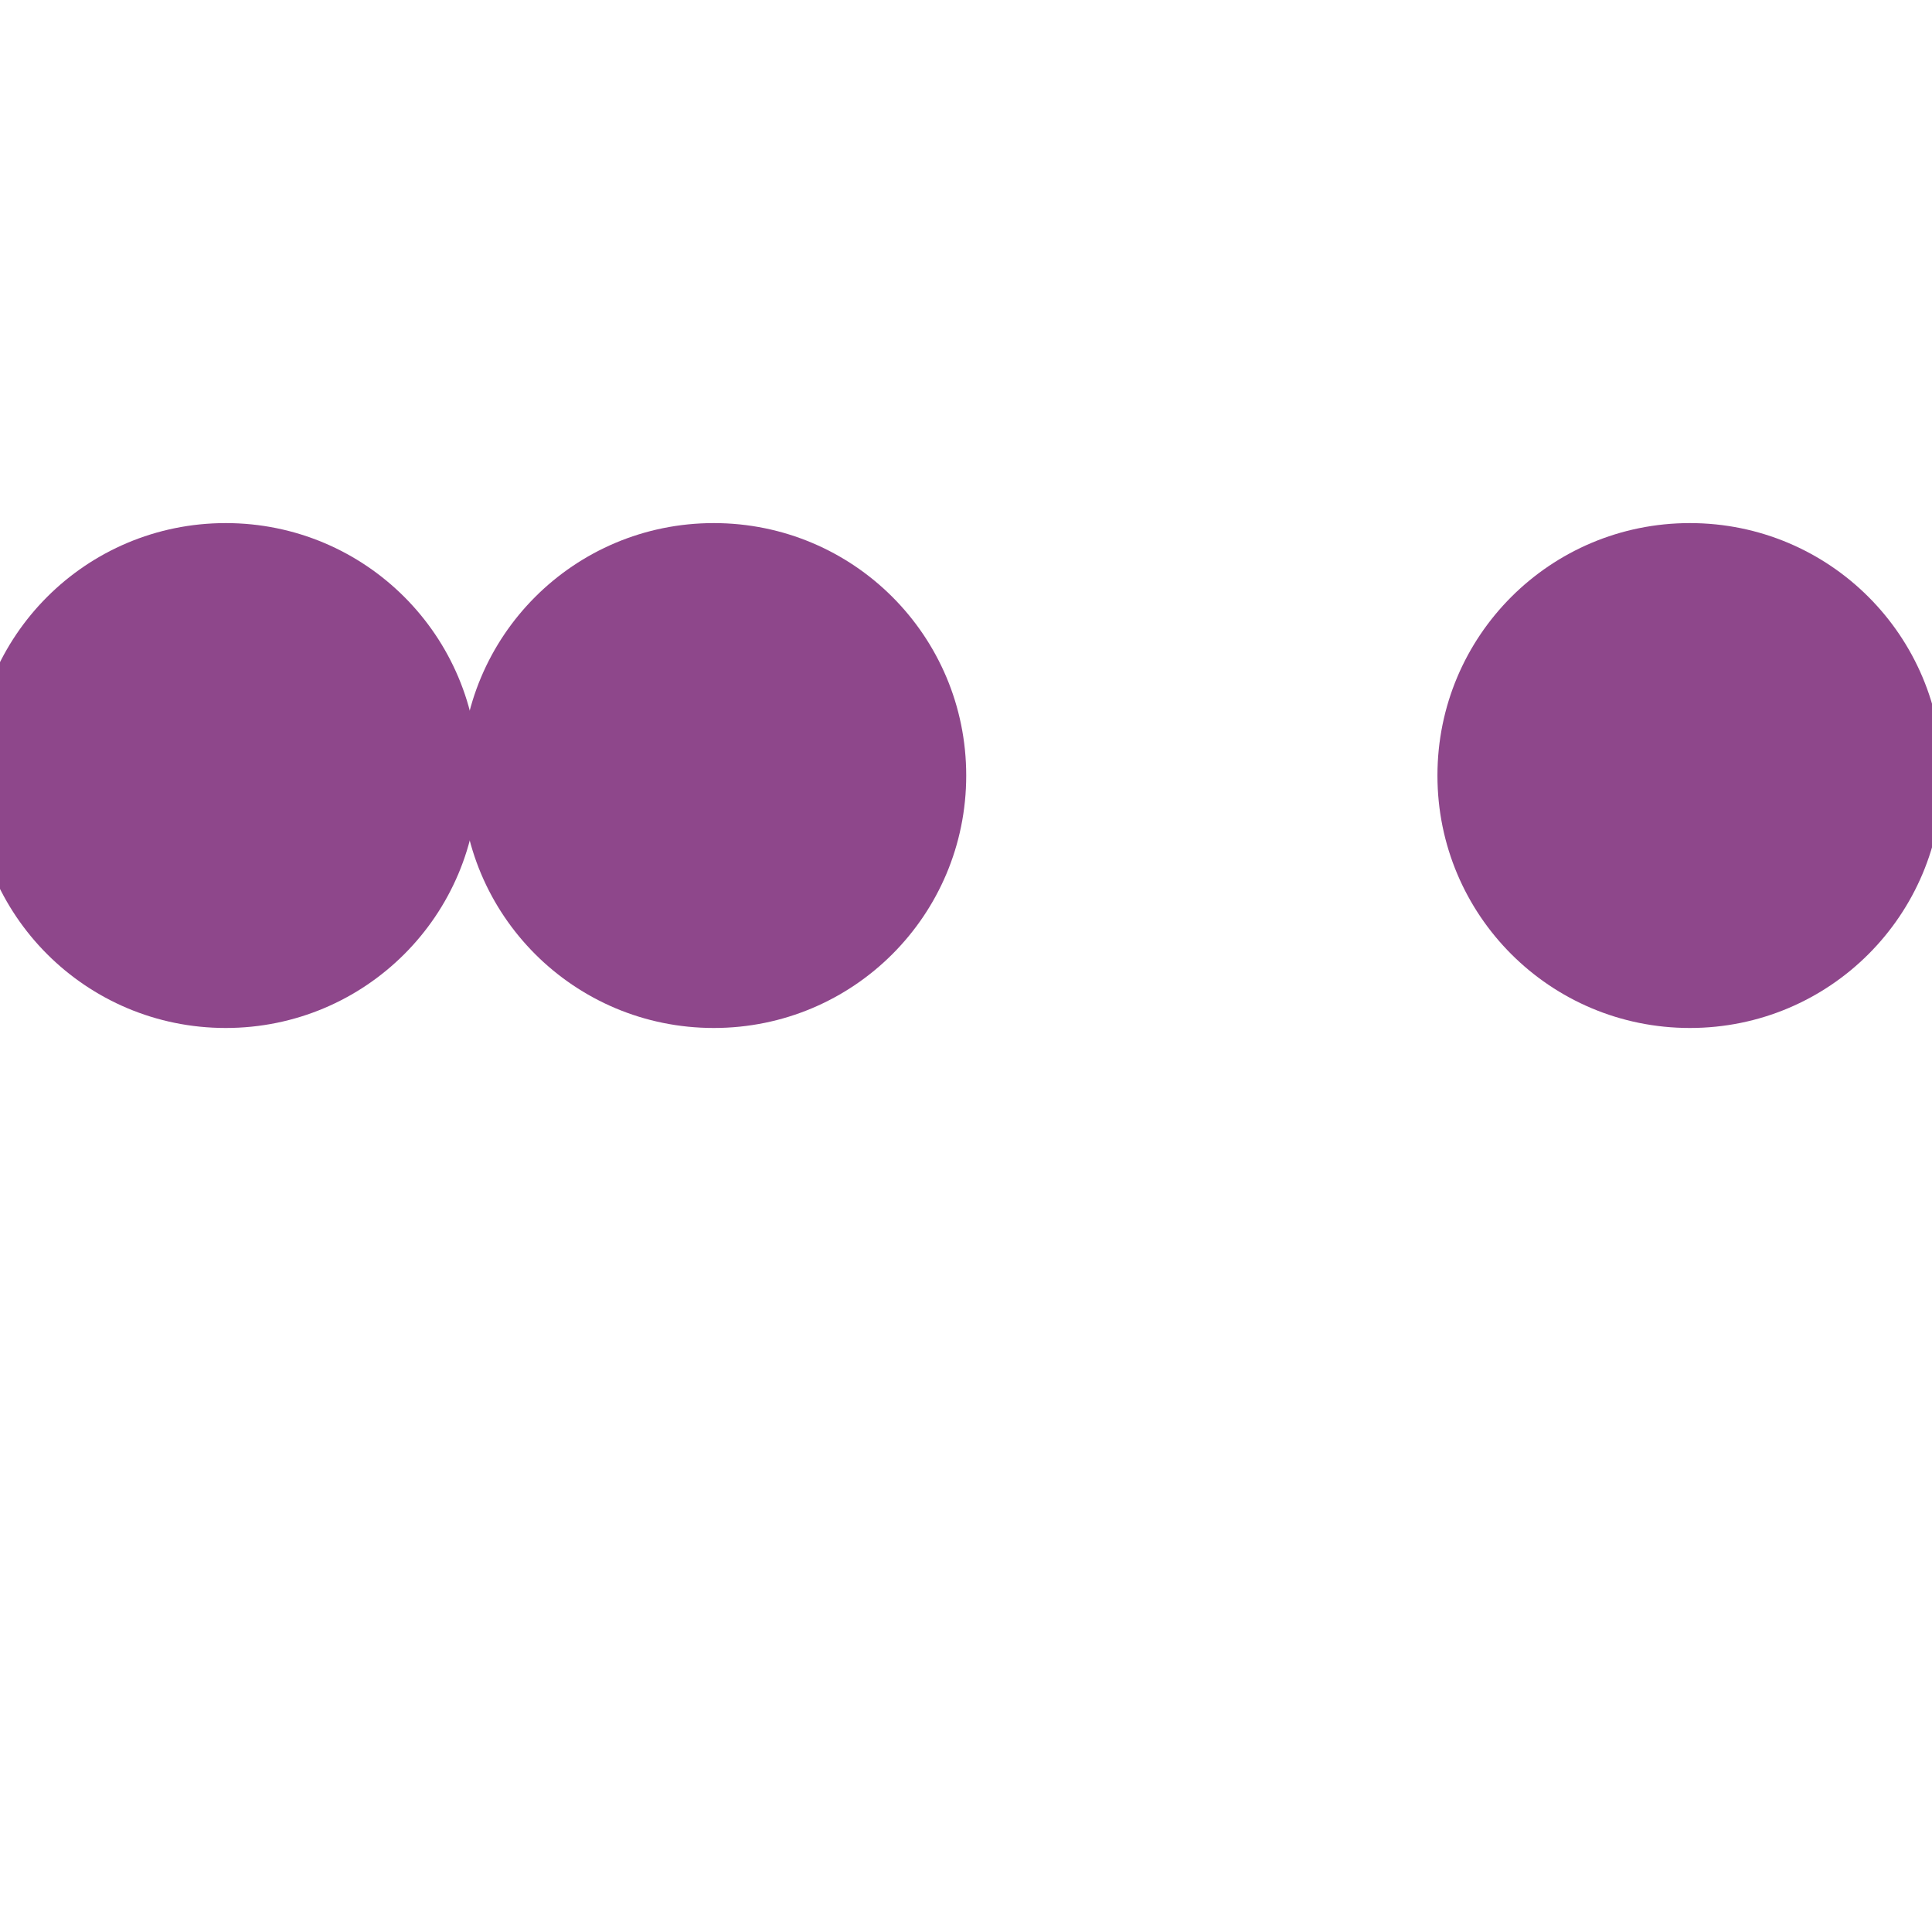
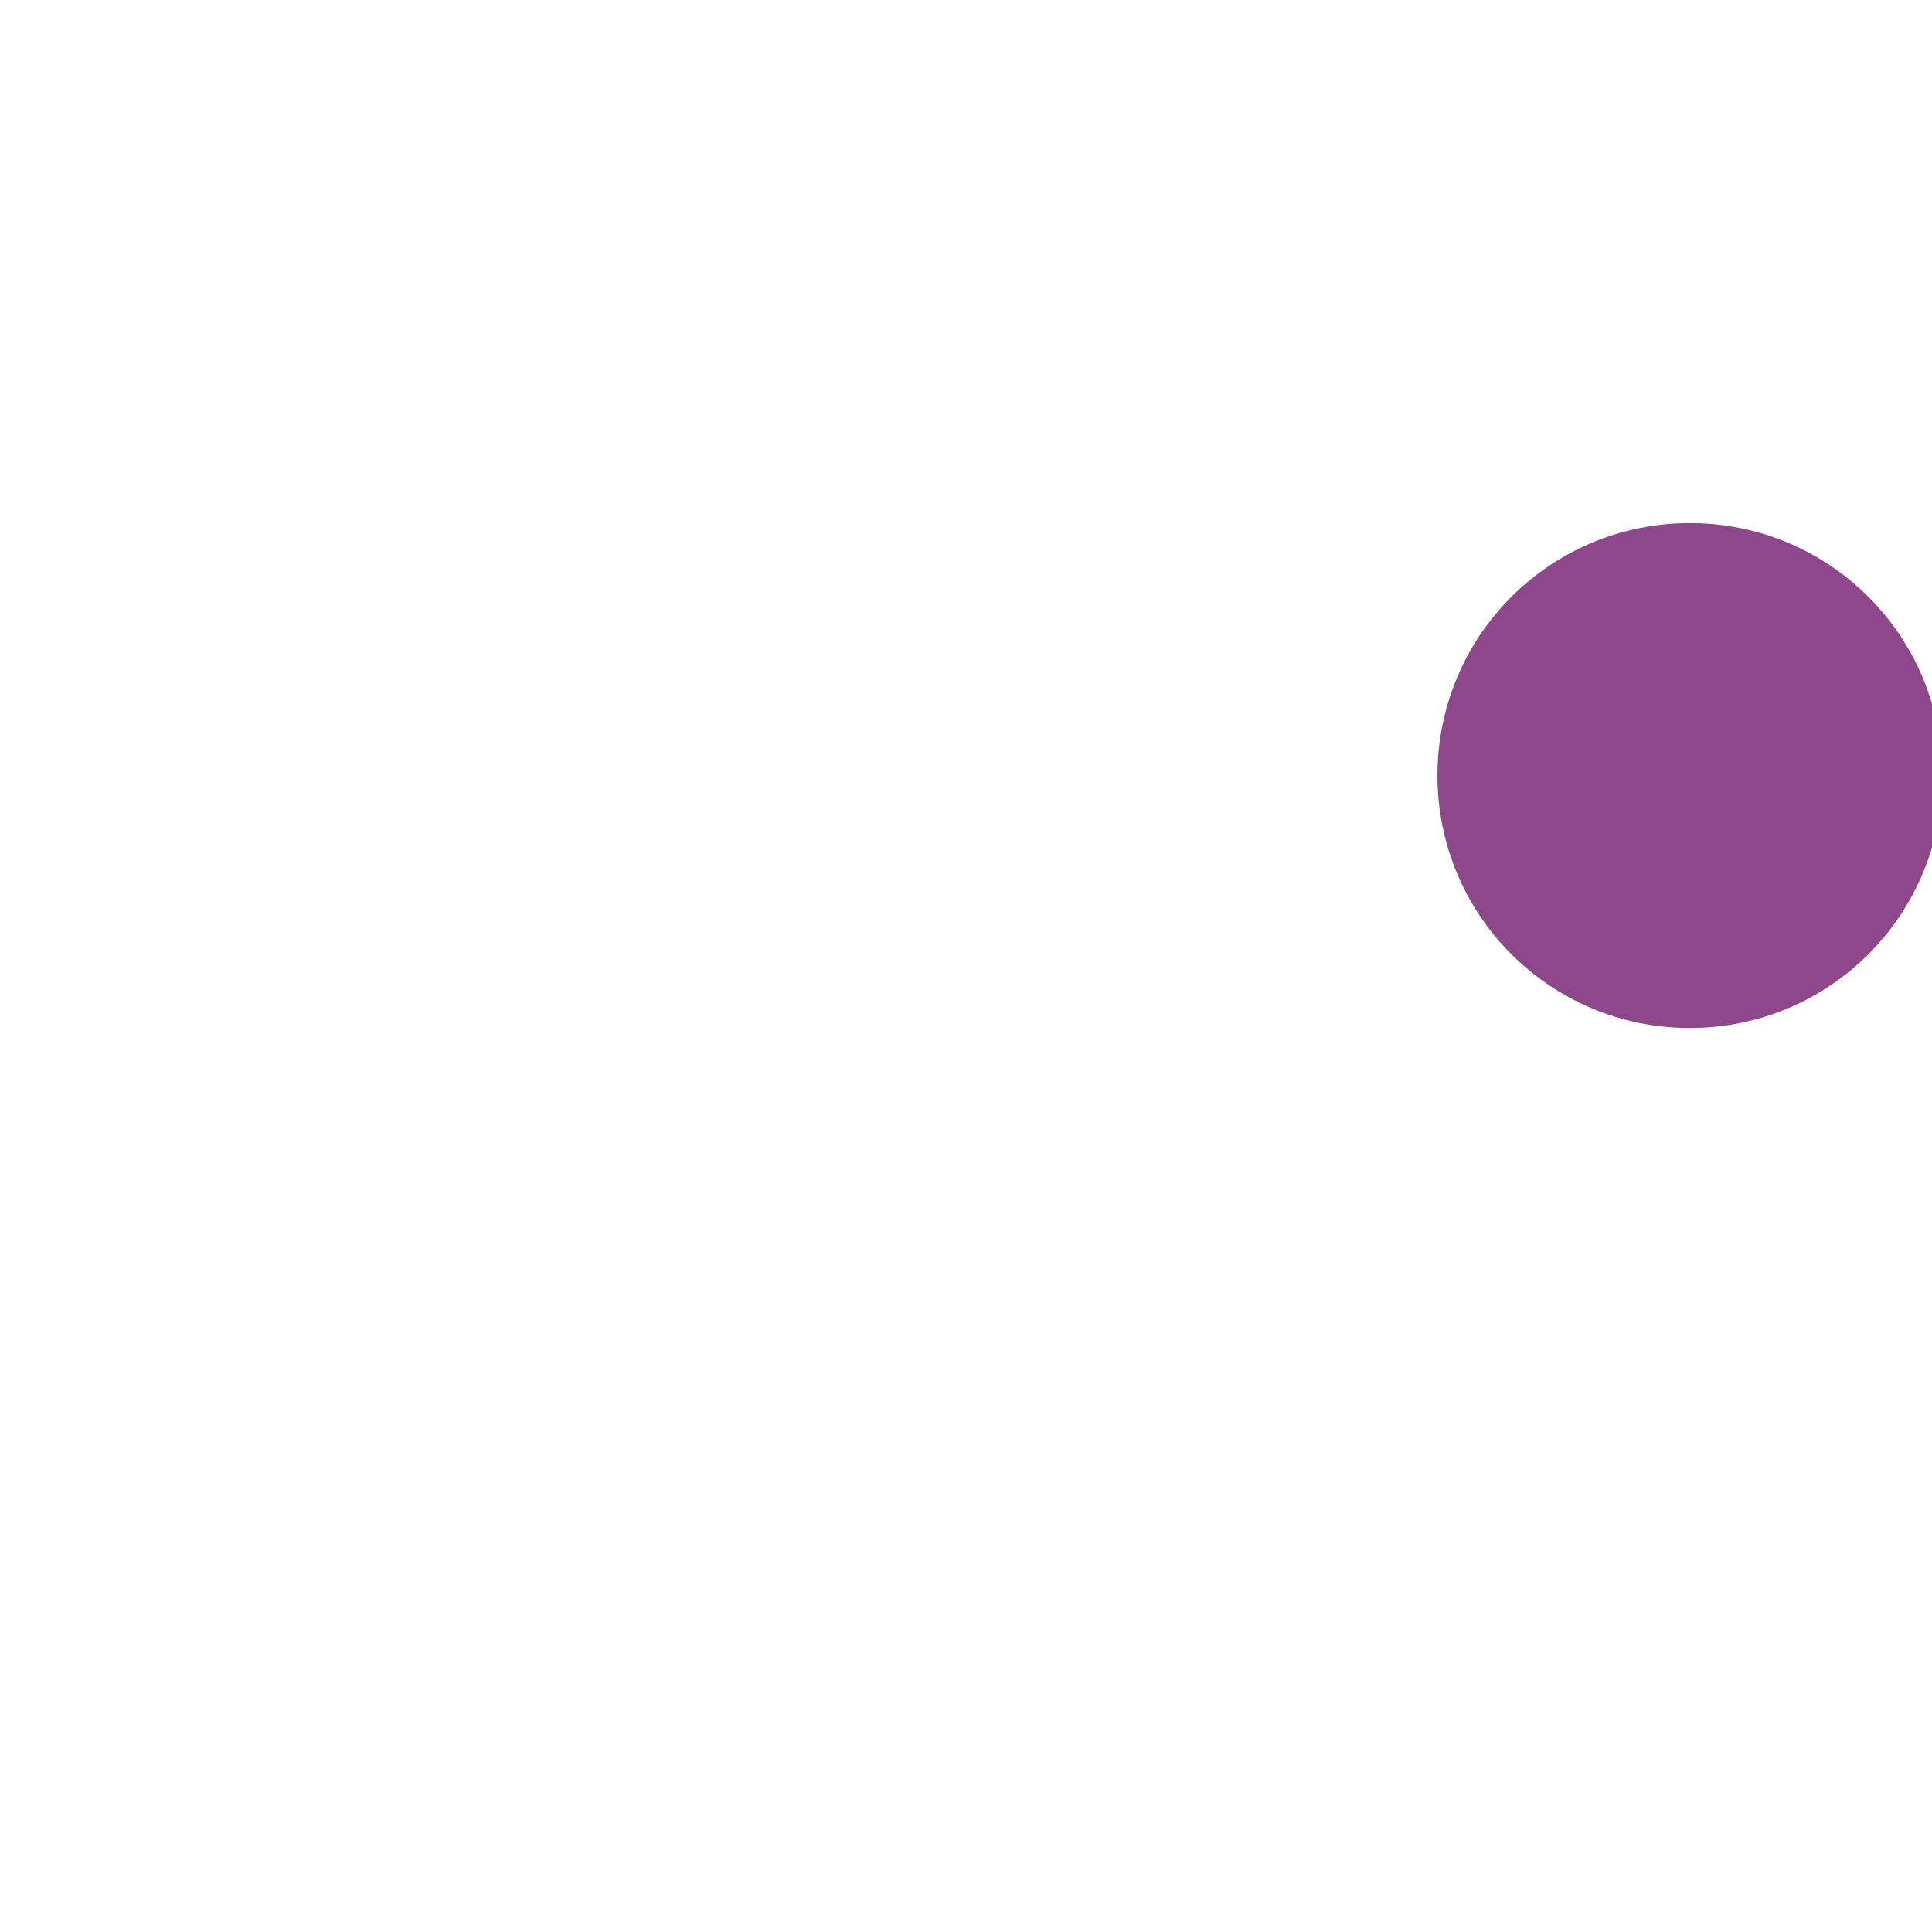
<svg xmlns="http://www.w3.org/2000/svg" height="512" width="512" id="svg2" version="1.1" viewBox="0 0 512 512">
  <g transform="matrix(2.23,0,0,2.23,0,15.116)" id="g10">
-     <path style="fill:#8e478b" id="path12" d="m 114.824,85.385 c 0,16.6 -13.4,30 -30,30 -16.6,0 -30,-13.4 -30,-30 0,-16.6 13.4,-30 30,-30 16.6,0 30,13.4 30,30" />
-     <path style="fill:#8e478b" id="path14" d="m 56.824,85.385 c 0,16.6 -13.4,30 -30,30 -16.6,0 -30,-13.4 -30,-30 0,-16.6 13.4,-30 30,-30 16.6,0 30,13.4 30,30 z m 174,0 c 0,16.6 -13.4,30 -30,30 -16.6,0 -30,-13.4 -30,-30 0,-16.6 13.4,-30 30,-30 16.6,0 30,13.4 30,30 z" />
+     <path style="fill:#8e478b" id="path14" d="m 56.824,85.385 z m 174,0 c 0,16.6 -13.4,30 -30,30 -16.6,0 -30,-13.4 -30,-30 0,-16.6 13.4,-30 30,-30 16.6,0 30,13.4 30,30 z" />
  </g>
</svg>